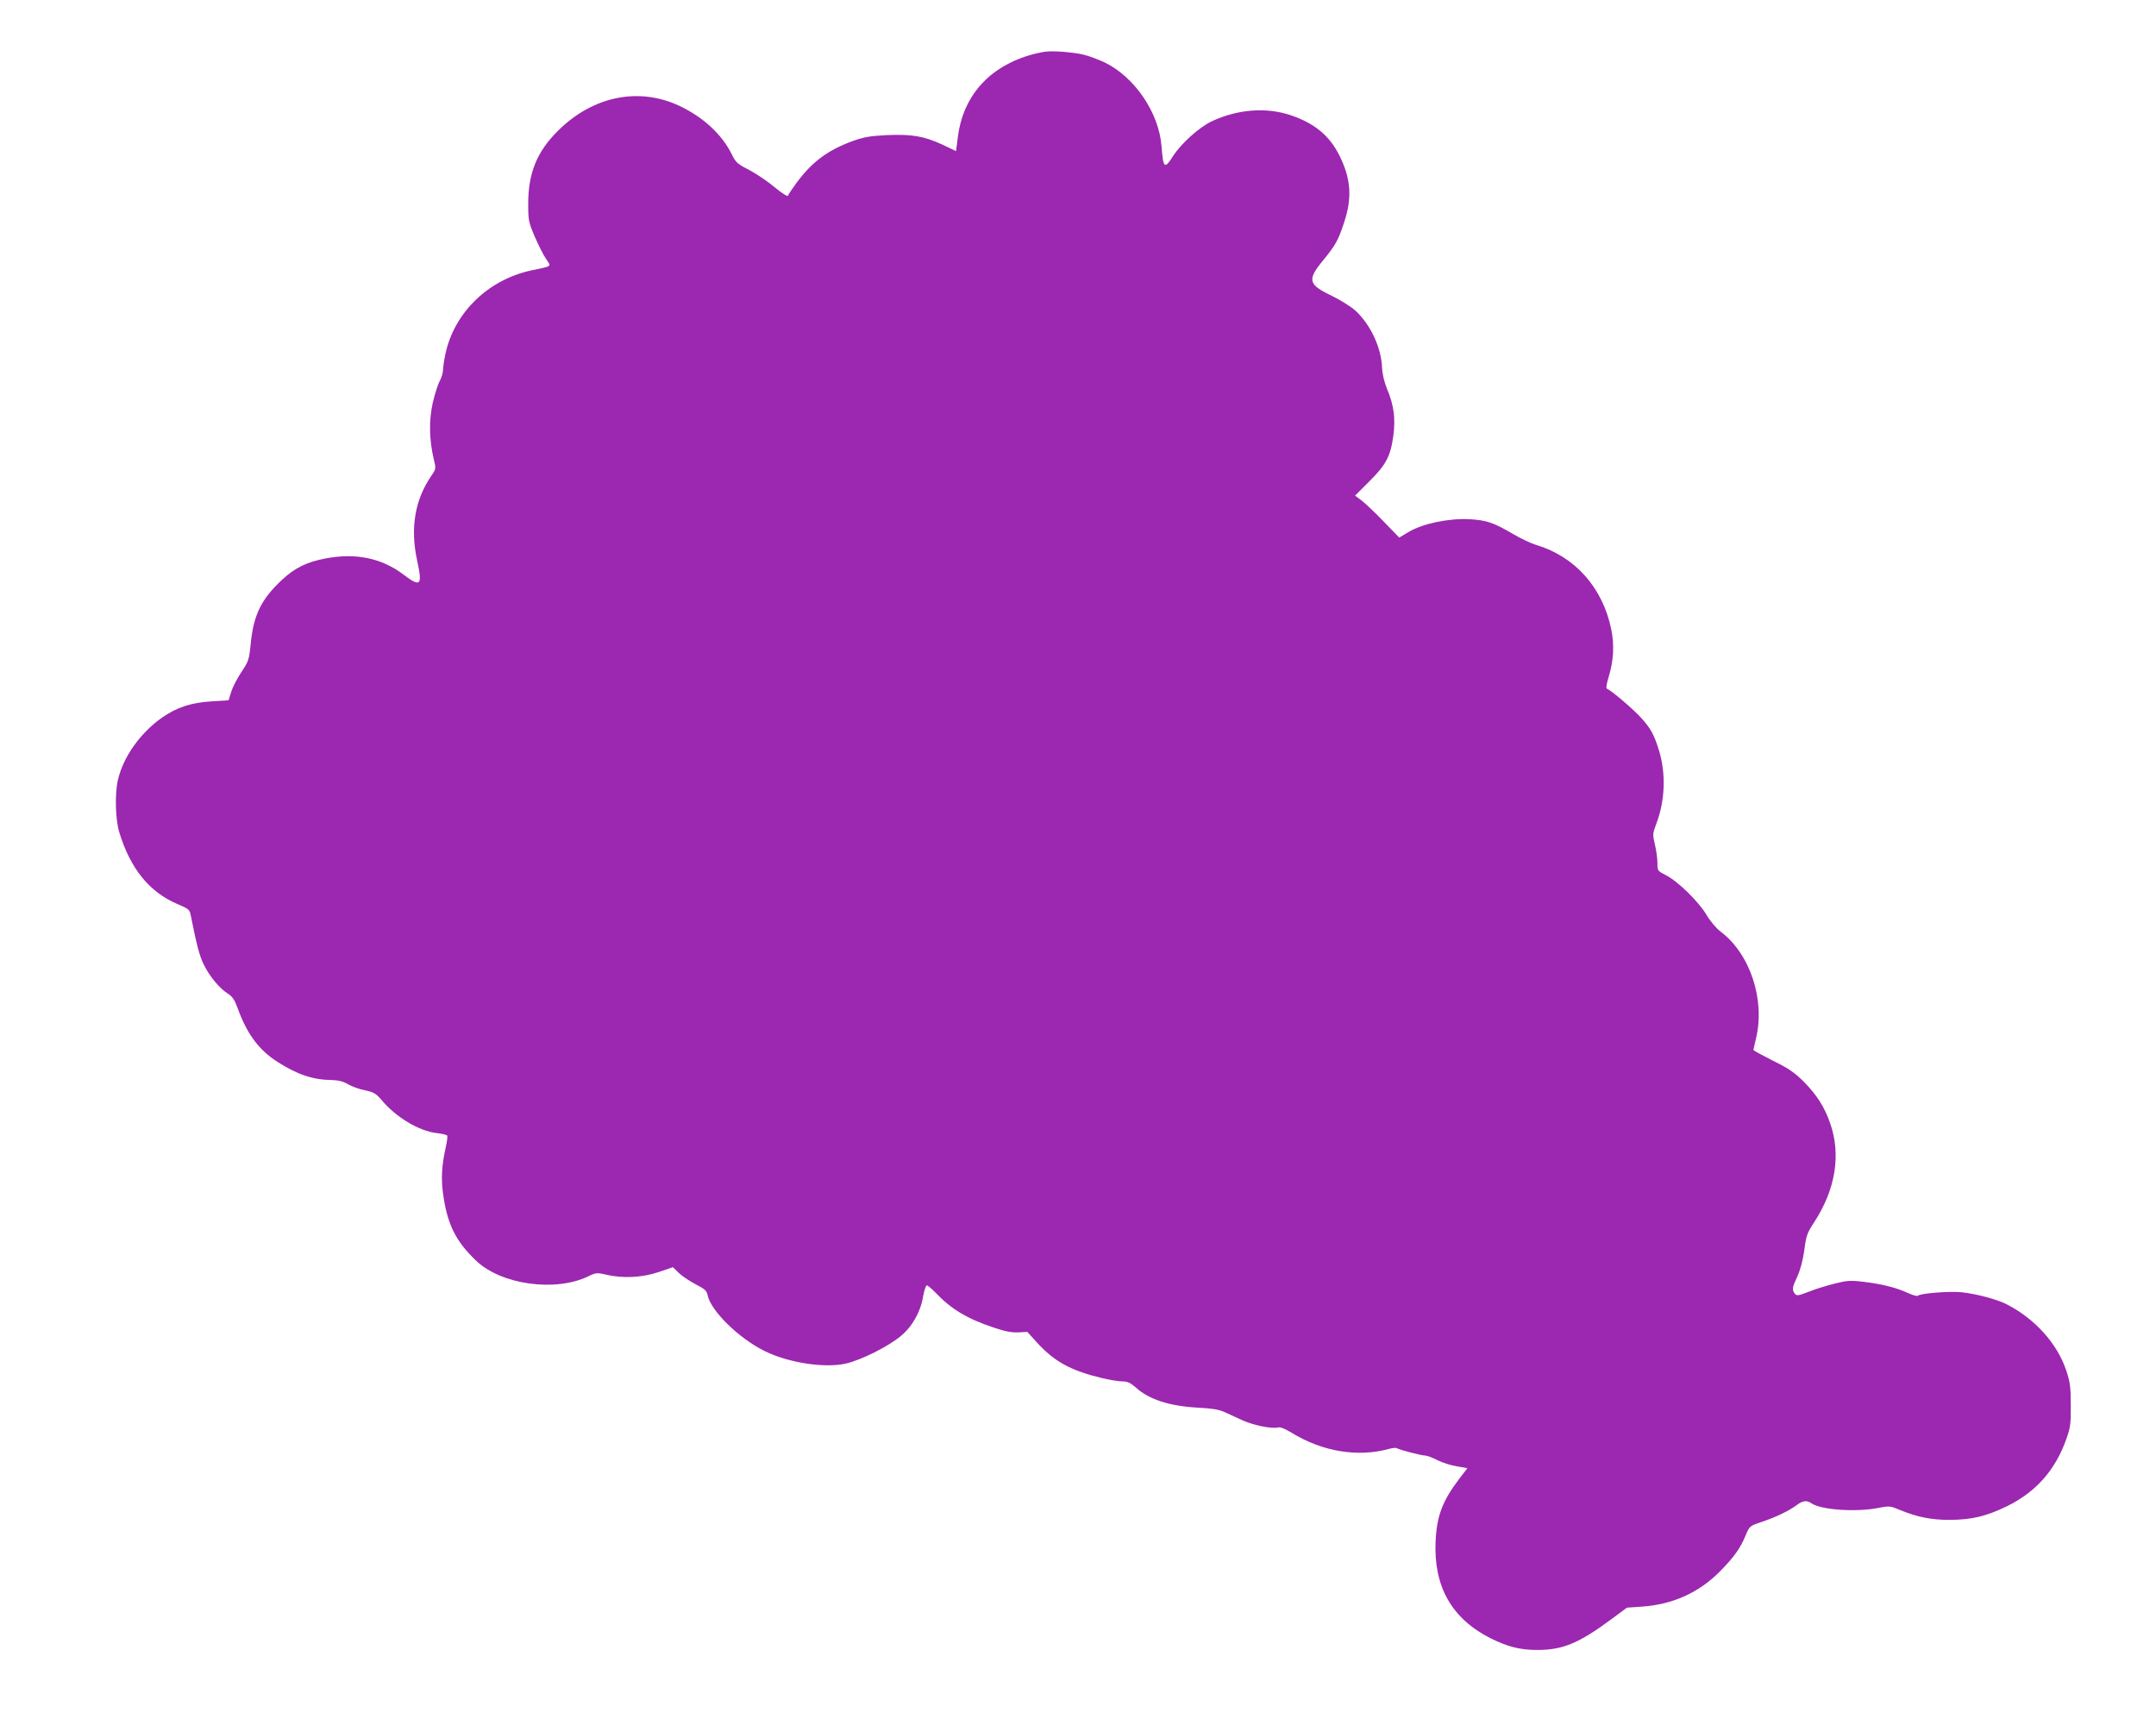
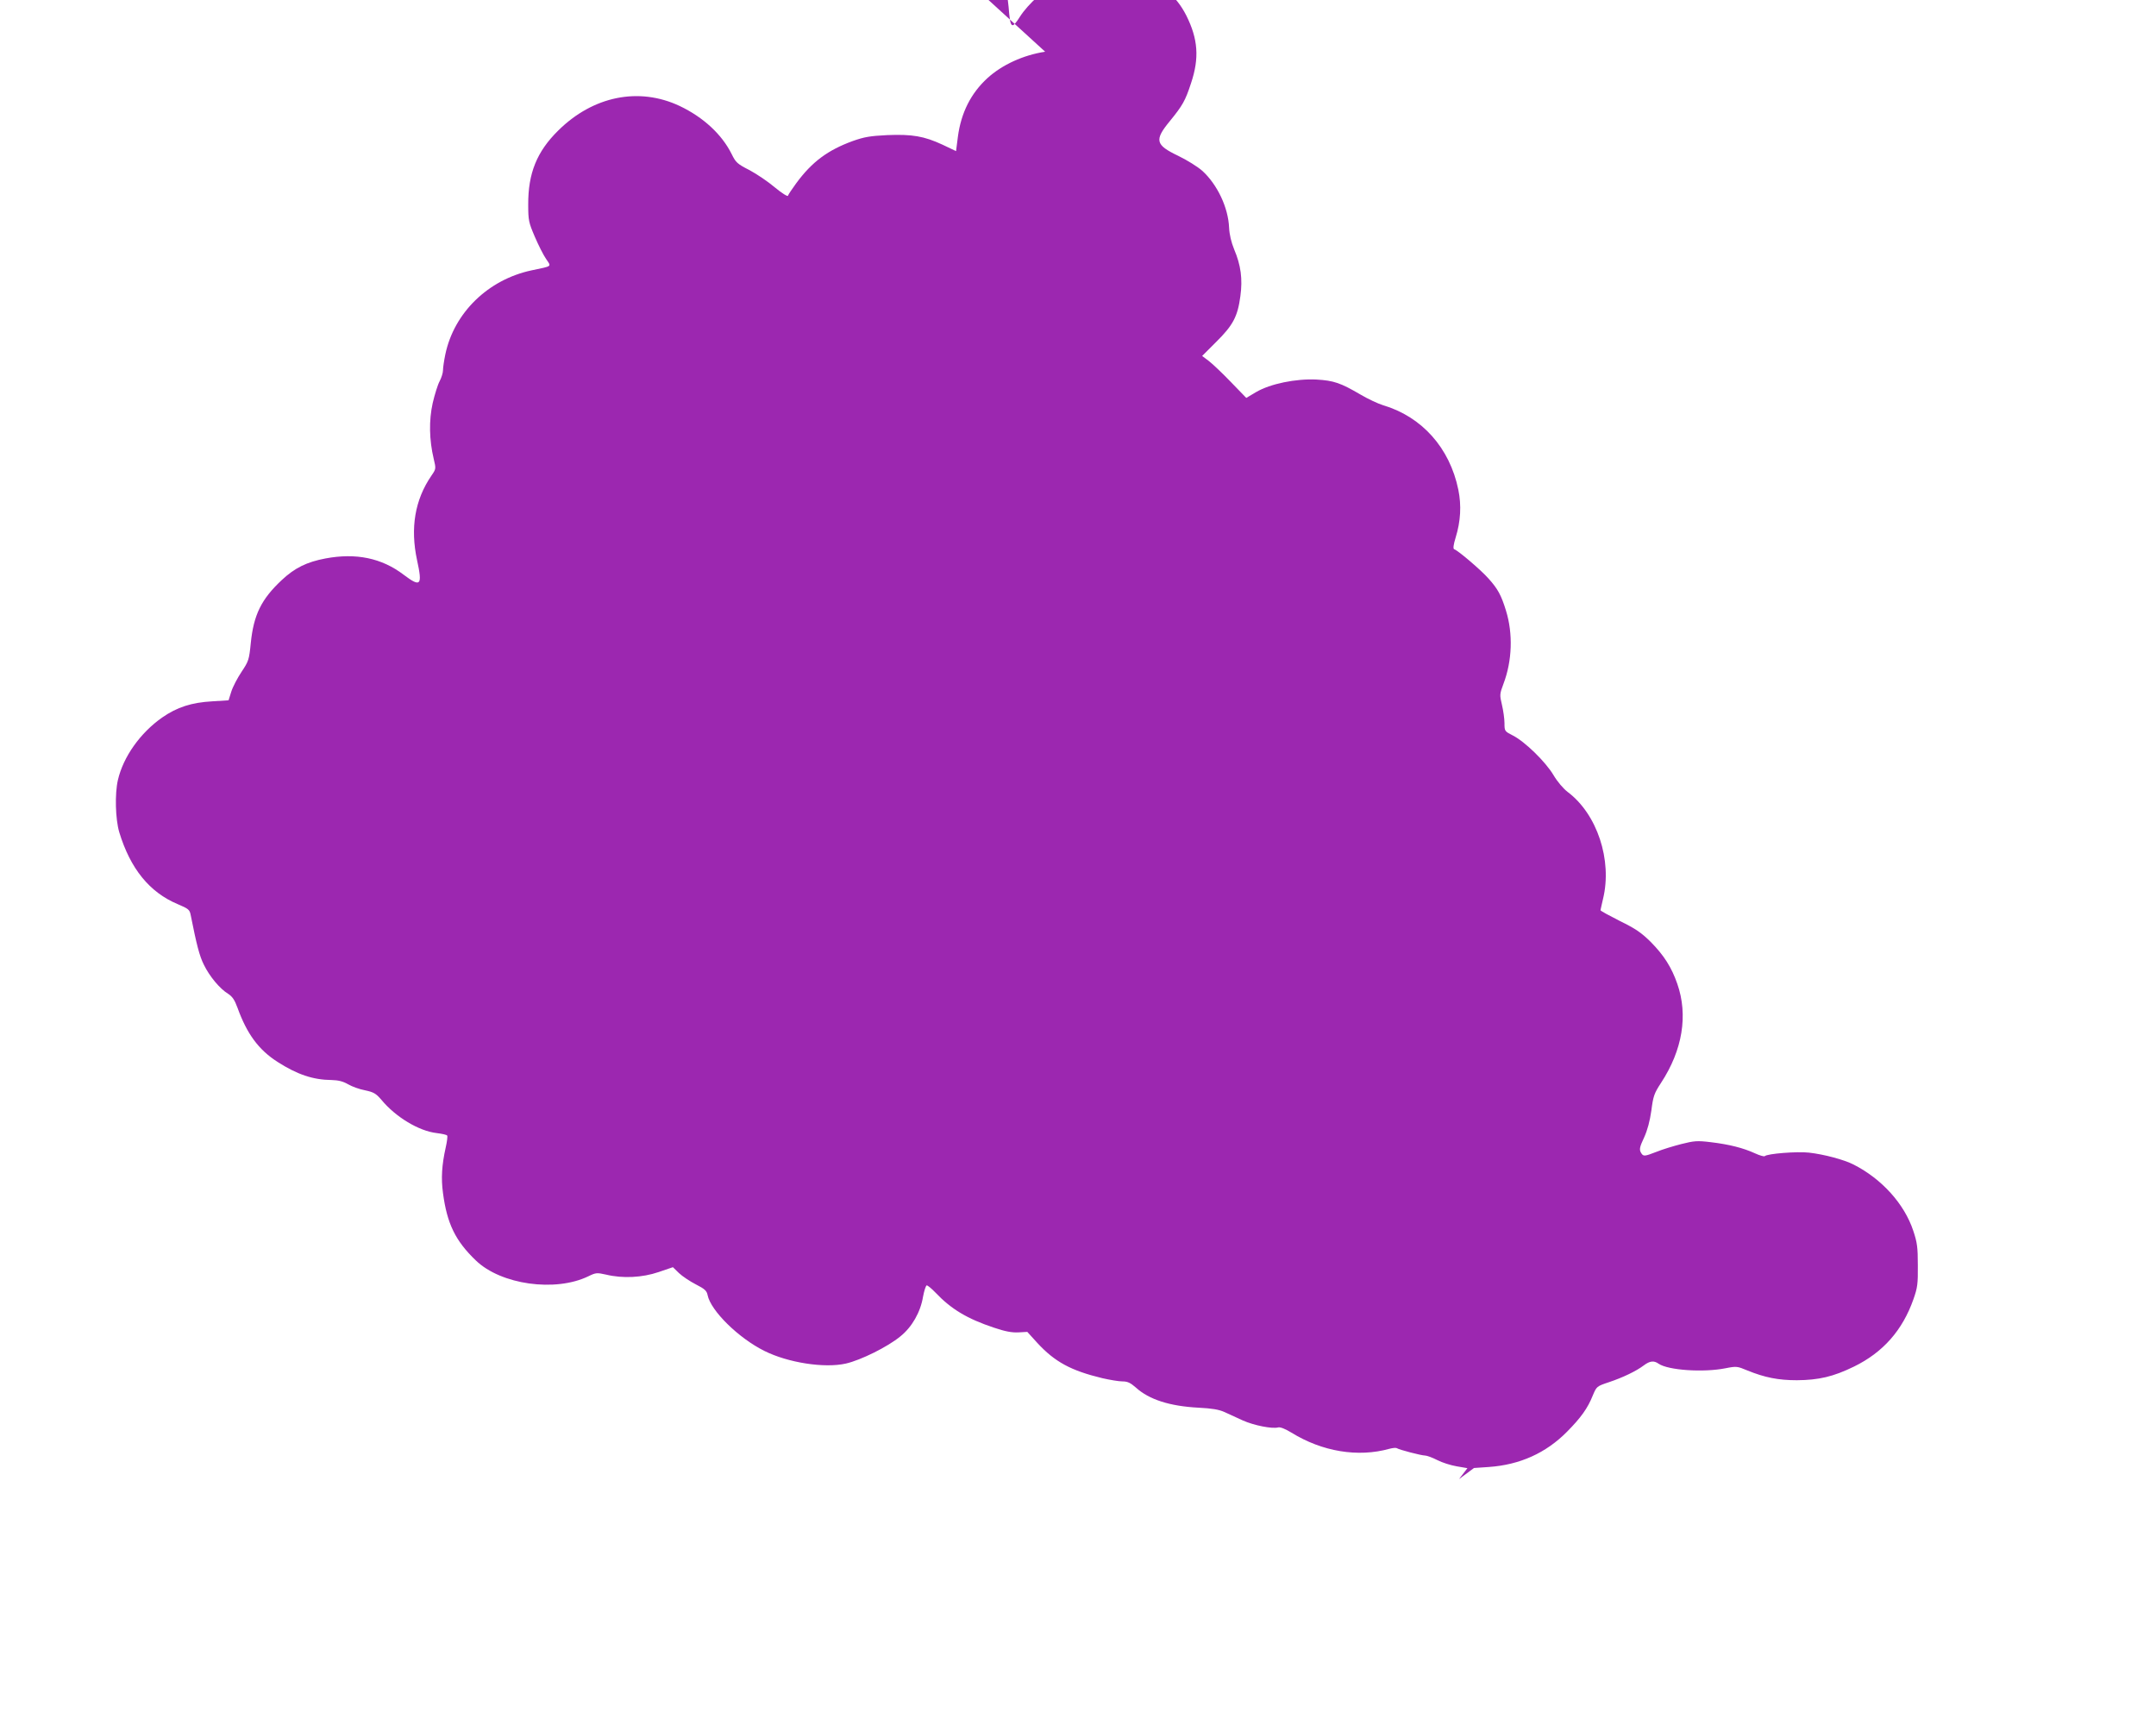
<svg xmlns="http://www.w3.org/2000/svg" version="1.0" width="1280pt" height="1017pt" viewBox="0 0 1280 1017" preserveAspectRatio="xMidYMid meet">
  <g transform="translate(0,1017) scale(0.1,-0.1)" fill="#9c27b0" stroke="none">
-     <path d="M6205 9863 c-130 -20 -255 -77 -343 -157 -98 -90 -156 -205 -175 -347 l-11 -86 -80 38 c-110 51 -180 63 -329 57 -102 -5 -136 -11 -204 -35 -148 -54 -242 -123 -336 -251 -25 -34 -47 -67 -49 -74 -2 -6 -36 15 -77 49 -40 34 -108 80 -151 103 -73 37 -82 46 -106 95 -58 117 -168 219 -309 286 -242 114 -514 59 -721 -146 -127 -125 -179 -254 -178 -440 0 -93 3 -106 39 -190 21 -49 51 -109 67 -132 32 -48 40 -41 -87 -68 -257 -55 -459 -251 -511 -498 -8 -38 -14 -80 -14 -95 0 -15 -9 -44 -20 -65 -11 -20 -29 -78 -41 -129 -23 -103 -21 -219 6 -332 14 -59 14 -59 -14 -100 -98 -143 -126 -310 -85 -501 33 -151 22 -163 -79 -87 -131 100 -284 131 -465 97 -111 -21 -182 -56 -259 -128 -122 -114 -167 -207 -184 -373 -10 -101 -13 -109 -55 -172 -24 -36 -52 -89 -61 -118 l-16 -51 -96 -6 c-125 -7 -210 -35 -298 -96 -130 -91 -231 -233 -263 -371 -19 -82 -15 -232 8 -310 66 -217 180 -357 347 -427 64 -27 71 -33 77 -64 35 -176 52 -243 78 -295 34 -70 95 -143 144 -173 25 -16 39 -36 56 -83 56 -155 125 -249 237 -321 117 -75 211 -107 322 -108 40 -1 68 -8 97 -25 22 -13 68 -30 101 -36 52 -11 65 -19 97 -56 85 -103 223 -186 329 -198 32 -4 60 -10 62 -15 3 -4 -1 -36 -9 -71 -23 -103 -28 -183 -16 -270 24 -182 74 -284 195 -400 149 -144 472 -189 668 -94 45 22 51 22 105 10 99 -24 215 -18 312 15 l85 29 36 -35 c20 -19 65 -49 100 -67 53 -27 65 -38 70 -64 19 -93 184 -255 337 -331 140 -70 357 -104 484 -75 88 20 248 99 323 161 69 55 120 144 135 236 7 37 17 67 22 67 6 0 29 -19 52 -43 93 -98 188 -155 347 -208 65 -22 106 -30 145 -28 l53 3 59 -65 c104 -113 200 -165 387 -210 44 -10 97 -19 119 -19 30 0 47 -8 79 -36 79 -72 202 -111 372 -120 80 -4 122 -11 155 -26 25 -12 74 -34 109 -50 65 -29 174 -51 210 -41 12 3 42 -9 78 -31 183 -113 395 -148 582 -96 19 5 38 7 43 4 15 -10 147 -44 168 -44 11 0 44 -12 73 -27 29 -15 80 -31 115 -37 l64 -11 -50 -65 c-99 -131 -132 -219 -139 -370 -12 -268 96 -458 325 -574 102 -51 179 -71 282 -70 149 0 246 41 440 185 l89 66 88 6 c185 13 339 83 464 209 84 85 123 140 153 215 23 54 23 55 95 79 84 28 163 66 208 100 36 27 60 30 88 10 57 -39 266 -53 397 -27 66 13 70 12 130 -13 103 -42 184 -58 294 -58 130 1 216 21 339 81 172 84 288 215 353 400 24 68 27 90 26 201 0 108 -4 136 -27 205 -53 160 -187 308 -354 393 -56 29 -176 61 -265 71 -70 8 -249 -6 -263 -21 -4 -3 -30 4 -58 17 -70 32 -153 53 -262 66 -81 10 -99 8 -175 -11 -47 -12 -113 -32 -147 -46 -75 -29 -79 -29 -94 -3 -9 18 -6 33 20 88 20 44 34 97 43 160 11 85 16 101 58 165 127 194 161 401 96 587 -34 98 -79 169 -158 249 -56 55 -89 78 -183 124 -63 32 -115 60 -115 64 1 4 7 34 15 67 56 230 -35 504 -210 635 -26 20 -61 61 -84 100 -47 79 -170 199 -241 235 -49 25 -50 26 -50 73 0 26 -7 75 -15 109 -14 59 -14 64 9 125 52 137 57 298 15 434 -28 91 -48 129 -104 191 -43 49 -181 167 -204 174 -7 3 -4 27 9 69 30 97 35 191 16 284 -51 249 -217 434 -448 502 -29 9 -89 37 -133 63 -118 69 -158 83 -261 89 -123 6 -274 -25 -358 -74 l-59 -35 -91 94 c-50 52 -109 108 -131 125 l-40 30 84 84 c99 98 127 150 143 271 14 102 3 184 -37 278 -17 42 -28 87 -30 129 -5 119 -70 256 -159 337 -27 24 -91 64 -143 89 -136 65 -143 93 -49 207 75 92 91 120 125 224 50 149 42 262 -28 402 -60 118 -147 189 -288 237 -145 49 -317 36 -471 -37 -74 -36 -180 -131 -228 -206 -50 -79 -58 -73 -68 57 -15 202 -161 415 -341 501 -33 15 -85 35 -116 43 -62 16 -188 26 -234 19z" />
+     <path d="M6205 9863 c-130 -20 -255 -77 -343 -157 -98 -90 -156 -205 -175 -347 l-11 -86 -80 38 c-110 51 -180 63 -329 57 -102 -5 -136 -11 -204 -35 -148 -54 -242 -123 -336 -251 -25 -34 -47 -67 -49 -74 -2 -6 -36 15 -77 49 -40 34 -108 80 -151 103 -73 37 -82 46 -106 95 -58 117 -168 219 -309 286 -242 114 -514 59 -721 -146 -127 -125 -179 -254 -178 -440 0 -93 3 -106 39 -190 21 -49 51 -109 67 -132 32 -48 40 -41 -87 -68 -257 -55 -459 -251 -511 -498 -8 -38 -14 -80 -14 -95 0 -15 -9 -44 -20 -65 -11 -20 -29 -78 -41 -129 -23 -103 -21 -219 6 -332 14 -59 14 -59 -14 -100 -98 -143 -126 -310 -85 -501 33 -151 22 -163 -79 -87 -131 100 -284 131 -465 97 -111 -21 -182 -56 -259 -128 -122 -114 -167 -207 -184 -373 -10 -101 -13 -109 -55 -172 -24 -36 -52 -89 -61 -118 l-16 -51 -96 -6 c-125 -7 -210 -35 -298 -96 -130 -91 -231 -233 -263 -371 -19 -82 -15 -232 8 -310 66 -217 180 -357 347 -427 64 -27 71 -33 77 -64 35 -176 52 -243 78 -295 34 -70 95 -143 144 -173 25 -16 39 -36 56 -83 56 -155 125 -249 237 -321 117 -75 211 -107 322 -108 40 -1 68 -8 97 -25 22 -13 68 -30 101 -36 52 -11 65 -19 97 -56 85 -103 223 -186 329 -198 32 -4 60 -10 62 -15 3 -4 -1 -36 -9 -71 -23 -103 -28 -183 -16 -270 24 -182 74 -284 195 -400 149 -144 472 -189 668 -94 45 22 51 22 105 10 99 -24 215 -18 312 15 l85 29 36 -35 c20 -19 65 -49 100 -67 53 -27 65 -38 70 -64 19 -93 184 -255 337 -331 140 -70 357 -104 484 -75 88 20 248 99 323 161 69 55 120 144 135 236 7 37 17 67 22 67 6 0 29 -19 52 -43 93 -98 188 -155 347 -208 65 -22 106 -30 145 -28 l53 3 59 -65 c104 -113 200 -165 387 -210 44 -10 97 -19 119 -19 30 0 47 -8 79 -36 79 -72 202 -111 372 -120 80 -4 122 -11 155 -26 25 -12 74 -34 109 -50 65 -29 174 -51 210 -41 12 3 42 -9 78 -31 183 -113 395 -148 582 -96 19 5 38 7 43 4 15 -10 147 -44 168 -44 11 0 44 -12 73 -27 29 -15 80 -31 115 -37 l64 -11 -50 -65 l89 66 88 6 c185 13 339 83 464 209 84 85 123 140 153 215 23 54 23 55 95 79 84 28 163 66 208 100 36 27 60 30 88 10 57 -39 266 -53 397 -27 66 13 70 12 130 -13 103 -42 184 -58 294 -58 130 1 216 21 339 81 172 84 288 215 353 400 24 68 27 90 26 201 0 108 -4 136 -27 205 -53 160 -187 308 -354 393 -56 29 -176 61 -265 71 -70 8 -249 -6 -263 -21 -4 -3 -30 4 -58 17 -70 32 -153 53 -262 66 -81 10 -99 8 -175 -11 -47 -12 -113 -32 -147 -46 -75 -29 -79 -29 -94 -3 -9 18 -6 33 20 88 20 44 34 97 43 160 11 85 16 101 58 165 127 194 161 401 96 587 -34 98 -79 169 -158 249 -56 55 -89 78 -183 124 -63 32 -115 60 -115 64 1 4 7 34 15 67 56 230 -35 504 -210 635 -26 20 -61 61 -84 100 -47 79 -170 199 -241 235 -49 25 -50 26 -50 73 0 26 -7 75 -15 109 -14 59 -14 64 9 125 52 137 57 298 15 434 -28 91 -48 129 -104 191 -43 49 -181 167 -204 174 -7 3 -4 27 9 69 30 97 35 191 16 284 -51 249 -217 434 -448 502 -29 9 -89 37 -133 63 -118 69 -158 83 -261 89 -123 6 -274 -25 -358 -74 l-59 -35 -91 94 c-50 52 -109 108 -131 125 l-40 30 84 84 c99 98 127 150 143 271 14 102 3 184 -37 278 -17 42 -28 87 -30 129 -5 119 -70 256 -159 337 -27 24 -91 64 -143 89 -136 65 -143 93 -49 207 75 92 91 120 125 224 50 149 42 262 -28 402 -60 118 -147 189 -288 237 -145 49 -317 36 -471 -37 -74 -36 -180 -131 -228 -206 -50 -79 -58 -73 -68 57 -15 202 -161 415 -341 501 -33 15 -85 35 -116 43 -62 16 -188 26 -234 19z" />
  </g>
</svg>